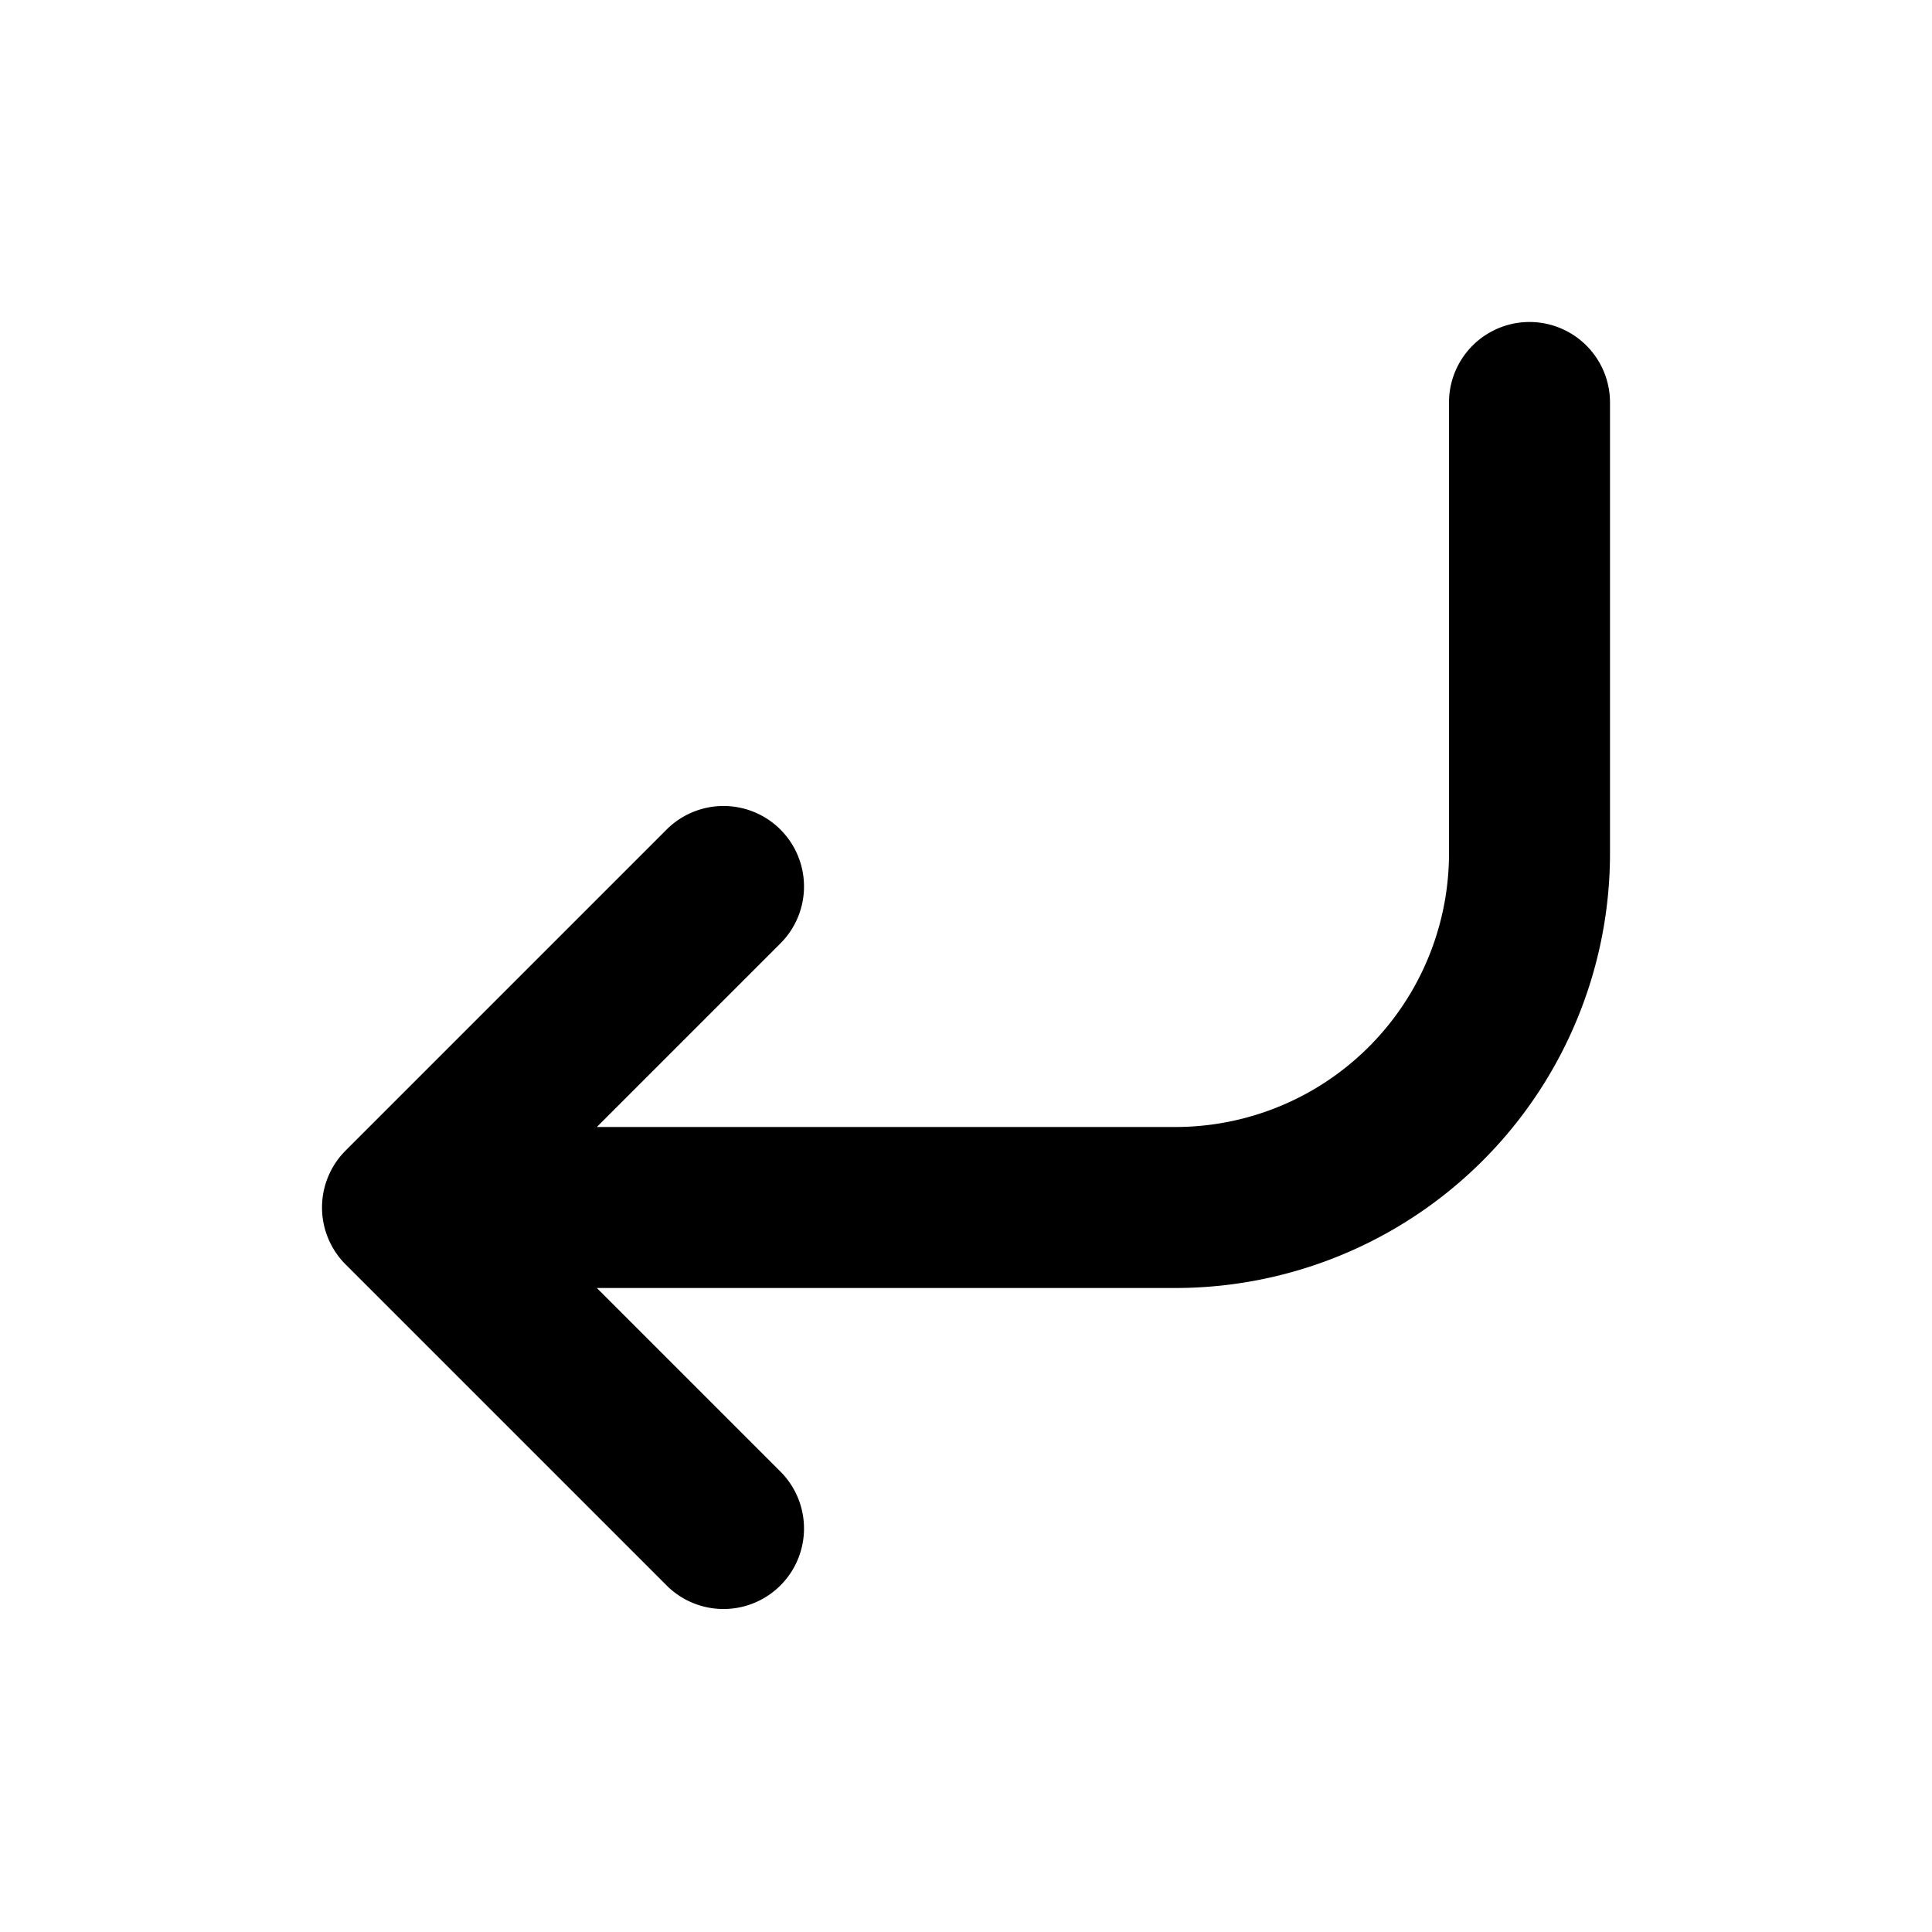
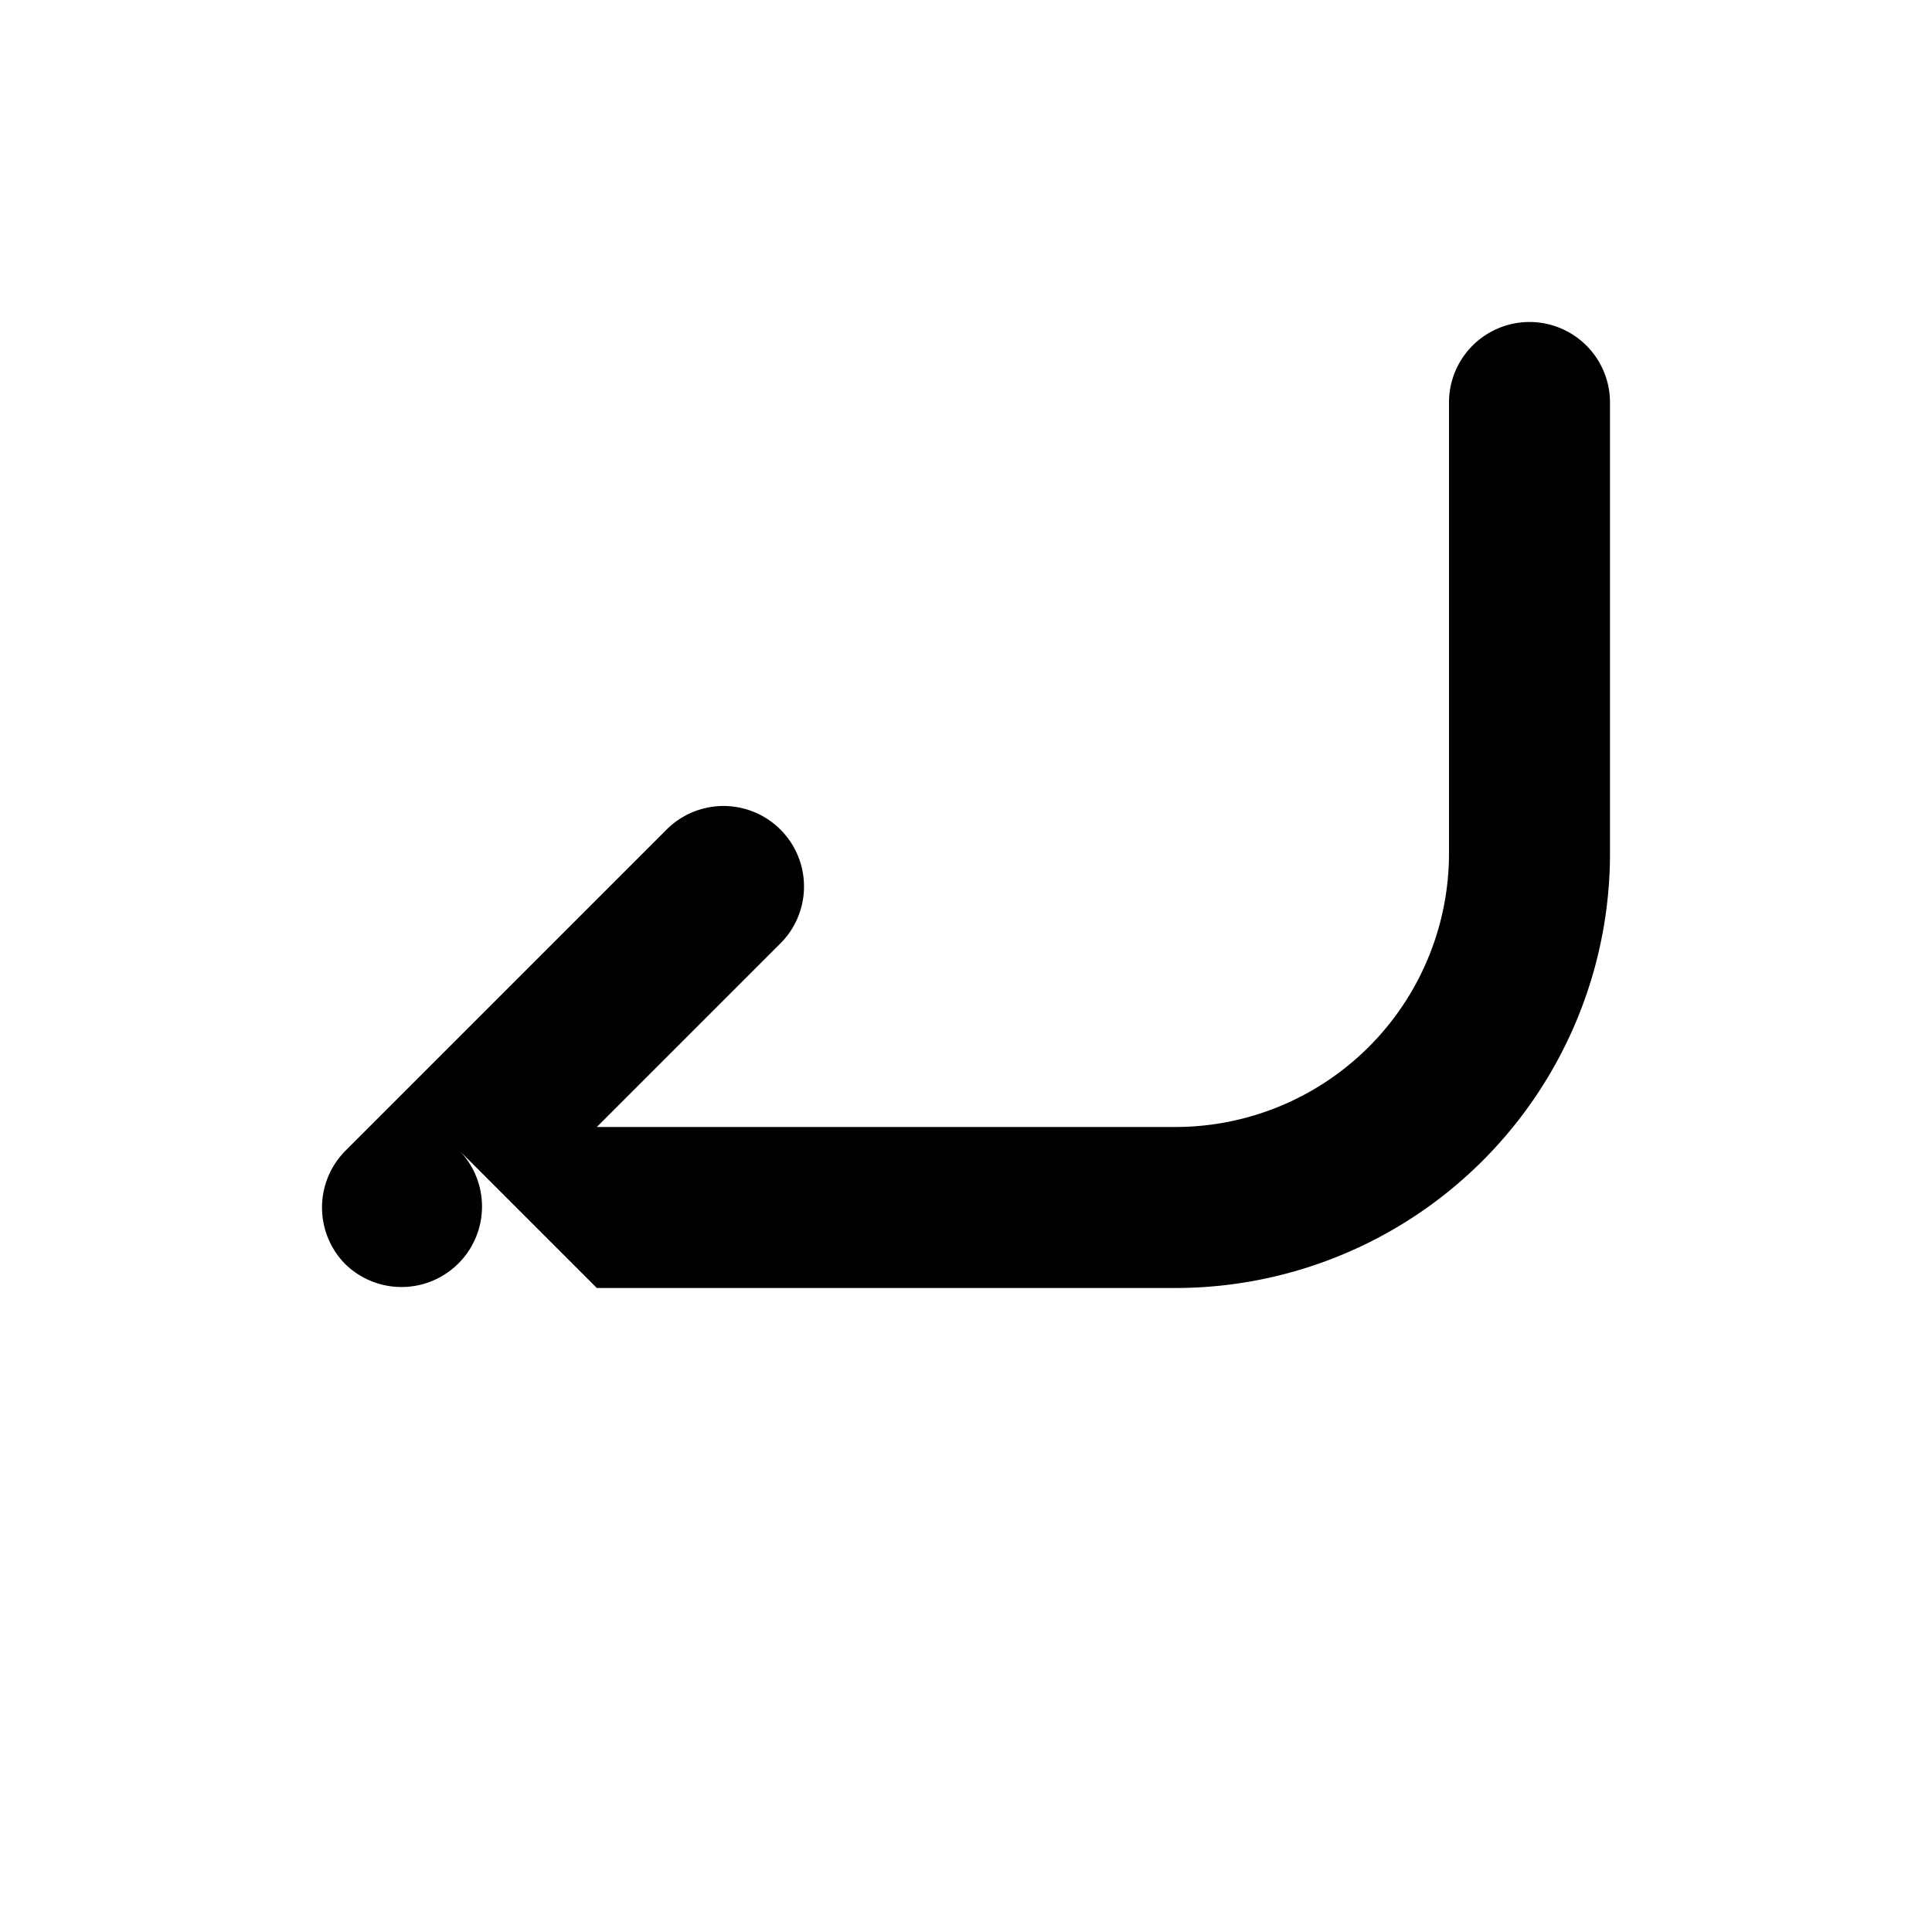
<svg xmlns="http://www.w3.org/2000/svg" width="24" height="24" fill="none">
-   <path fill="#000" d="M20 5a1 1 0 1 0-2 0v5.6a3.4 3.4 0 0 1-3.4 3.4H7.414l2.293-2.293a1 1 0 0 0-1.414-1.414l-4 4a1 1 0 0 0 0 1.414l4 4a1 1 0 0 0 1.414-1.414L7.414 16H14.6a5.4 5.4 0 0 0 5.4-5.4z" />
+   <path fill="#000" d="M20 5a1 1 0 1 0-2 0v5.6a3.4 3.4 0 0 1-3.4 3.4H7.414l2.293-2.293a1 1 0 0 0-1.414-1.414l-4 4a1 1 0 0 0 0 1.414a1 1 0 0 0 1.414-1.414L7.414 16H14.6a5.4 5.4 0 0 0 5.4-5.4z" />
</svg>